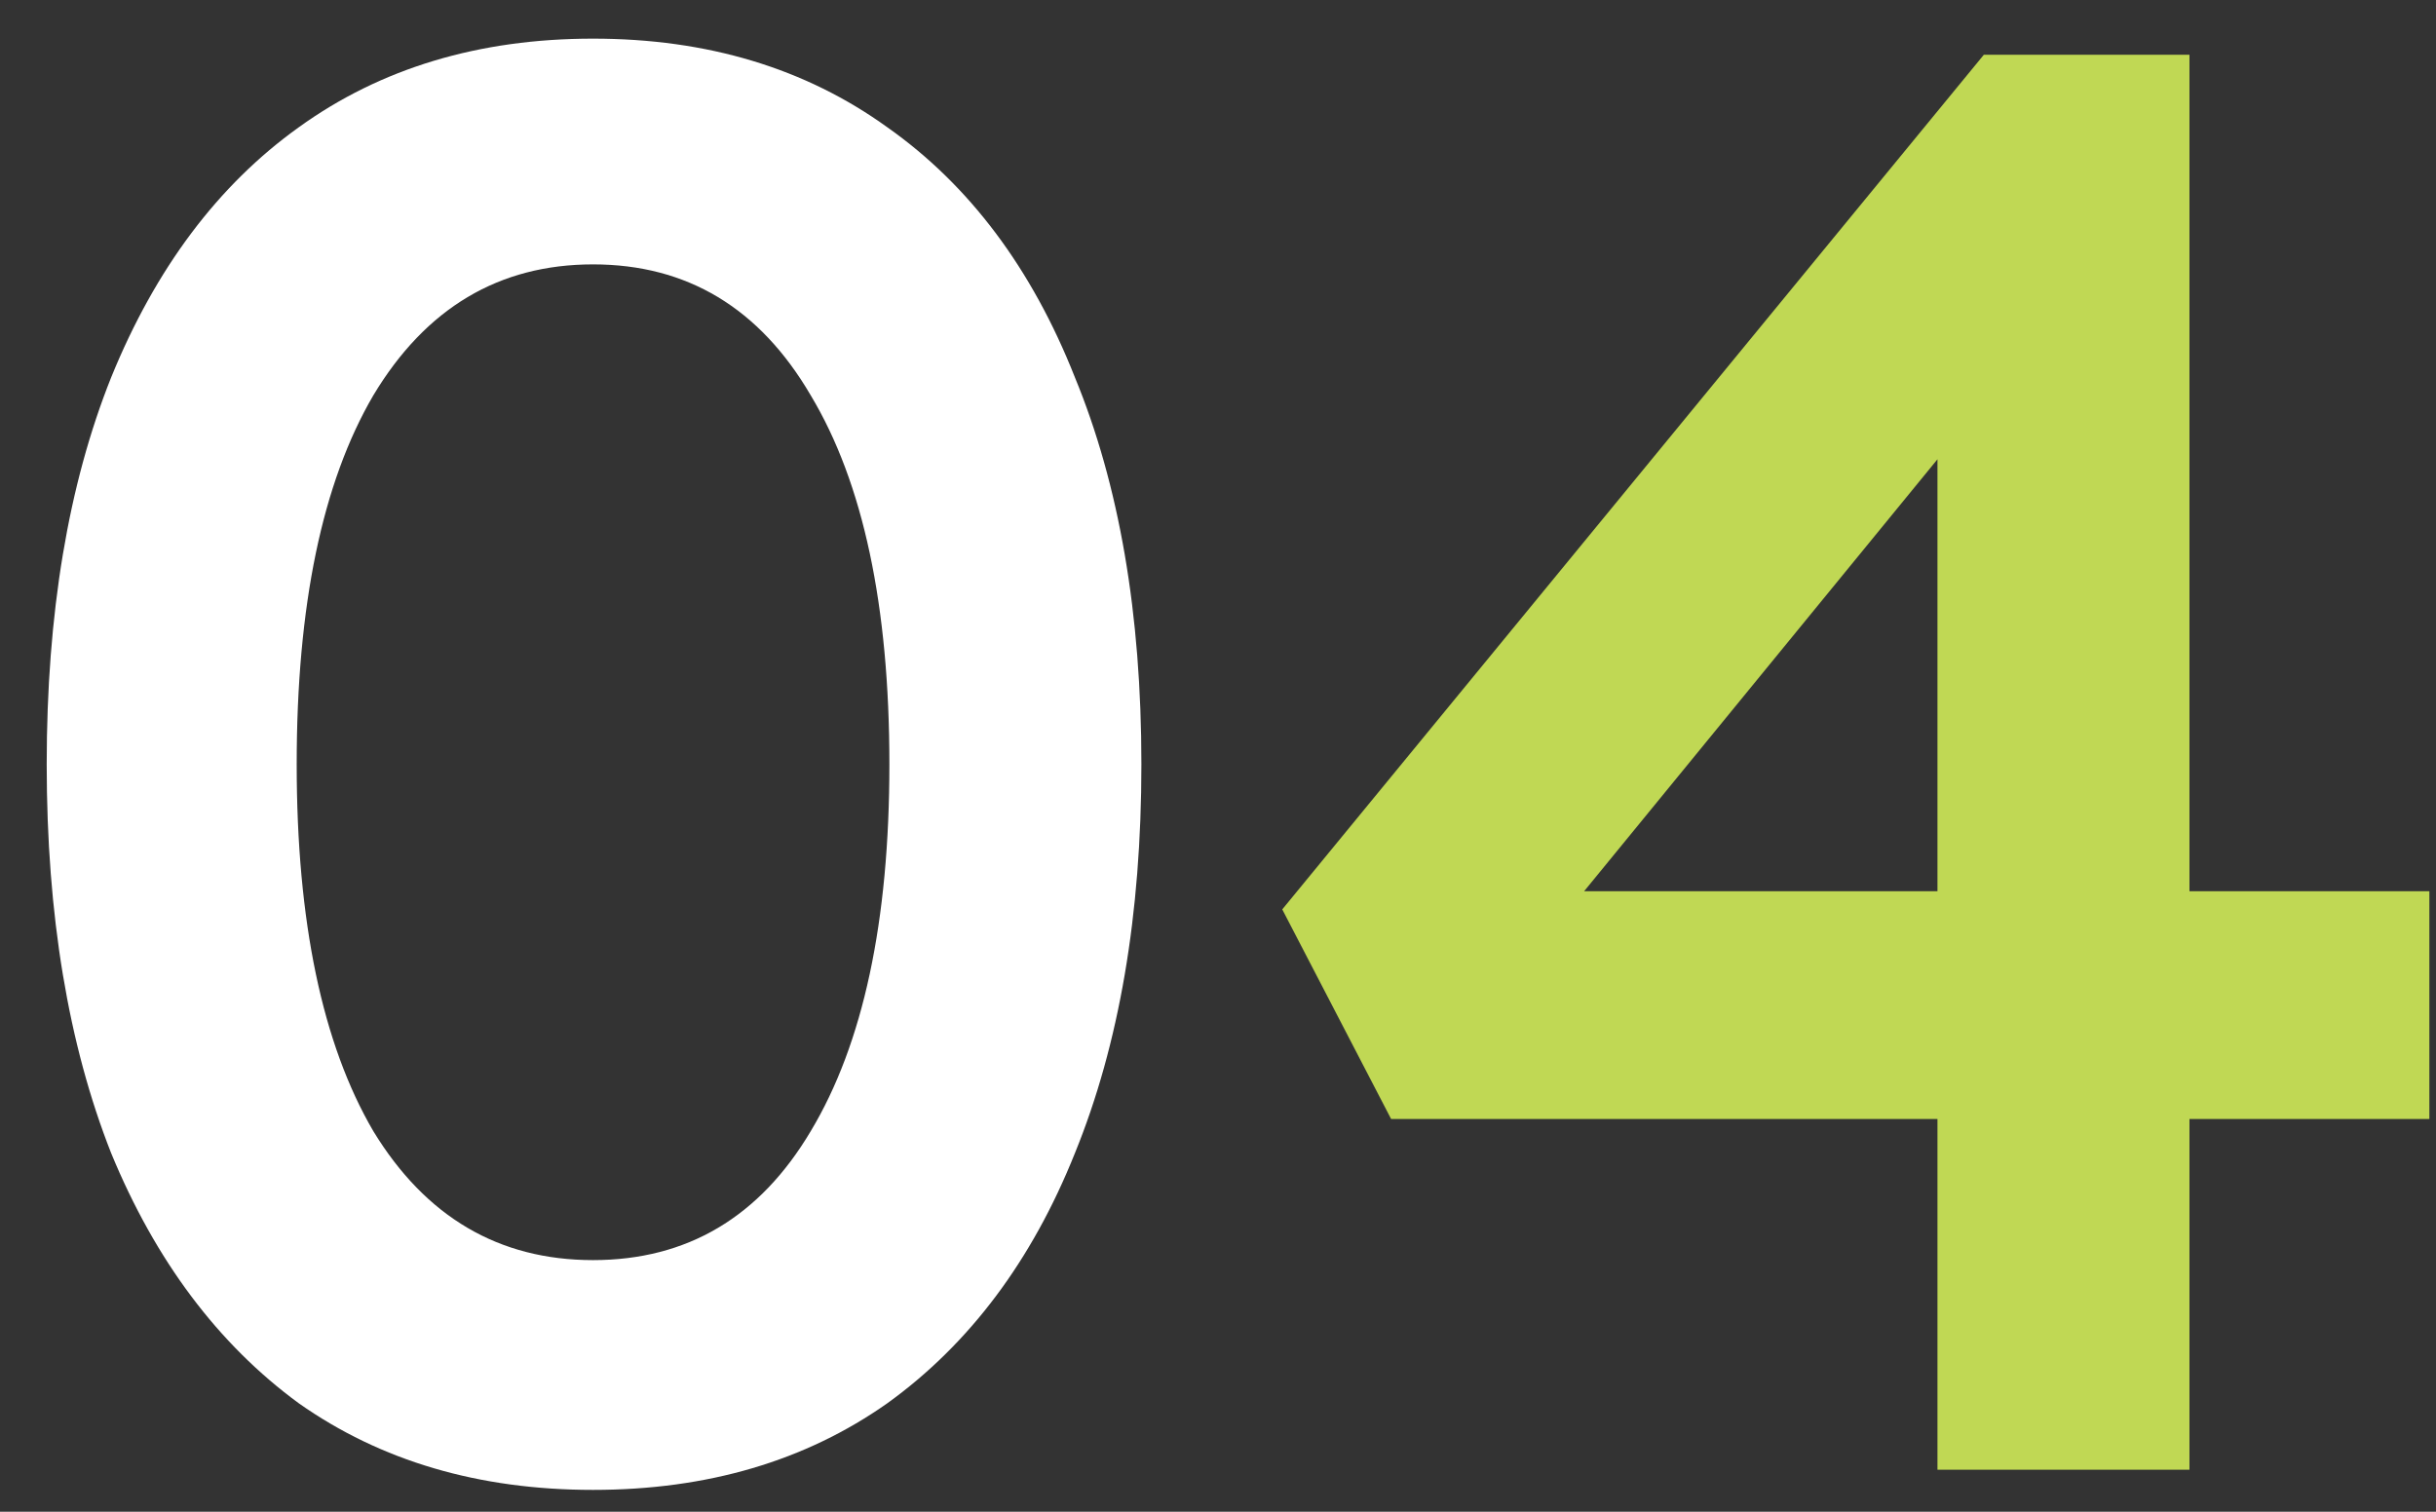
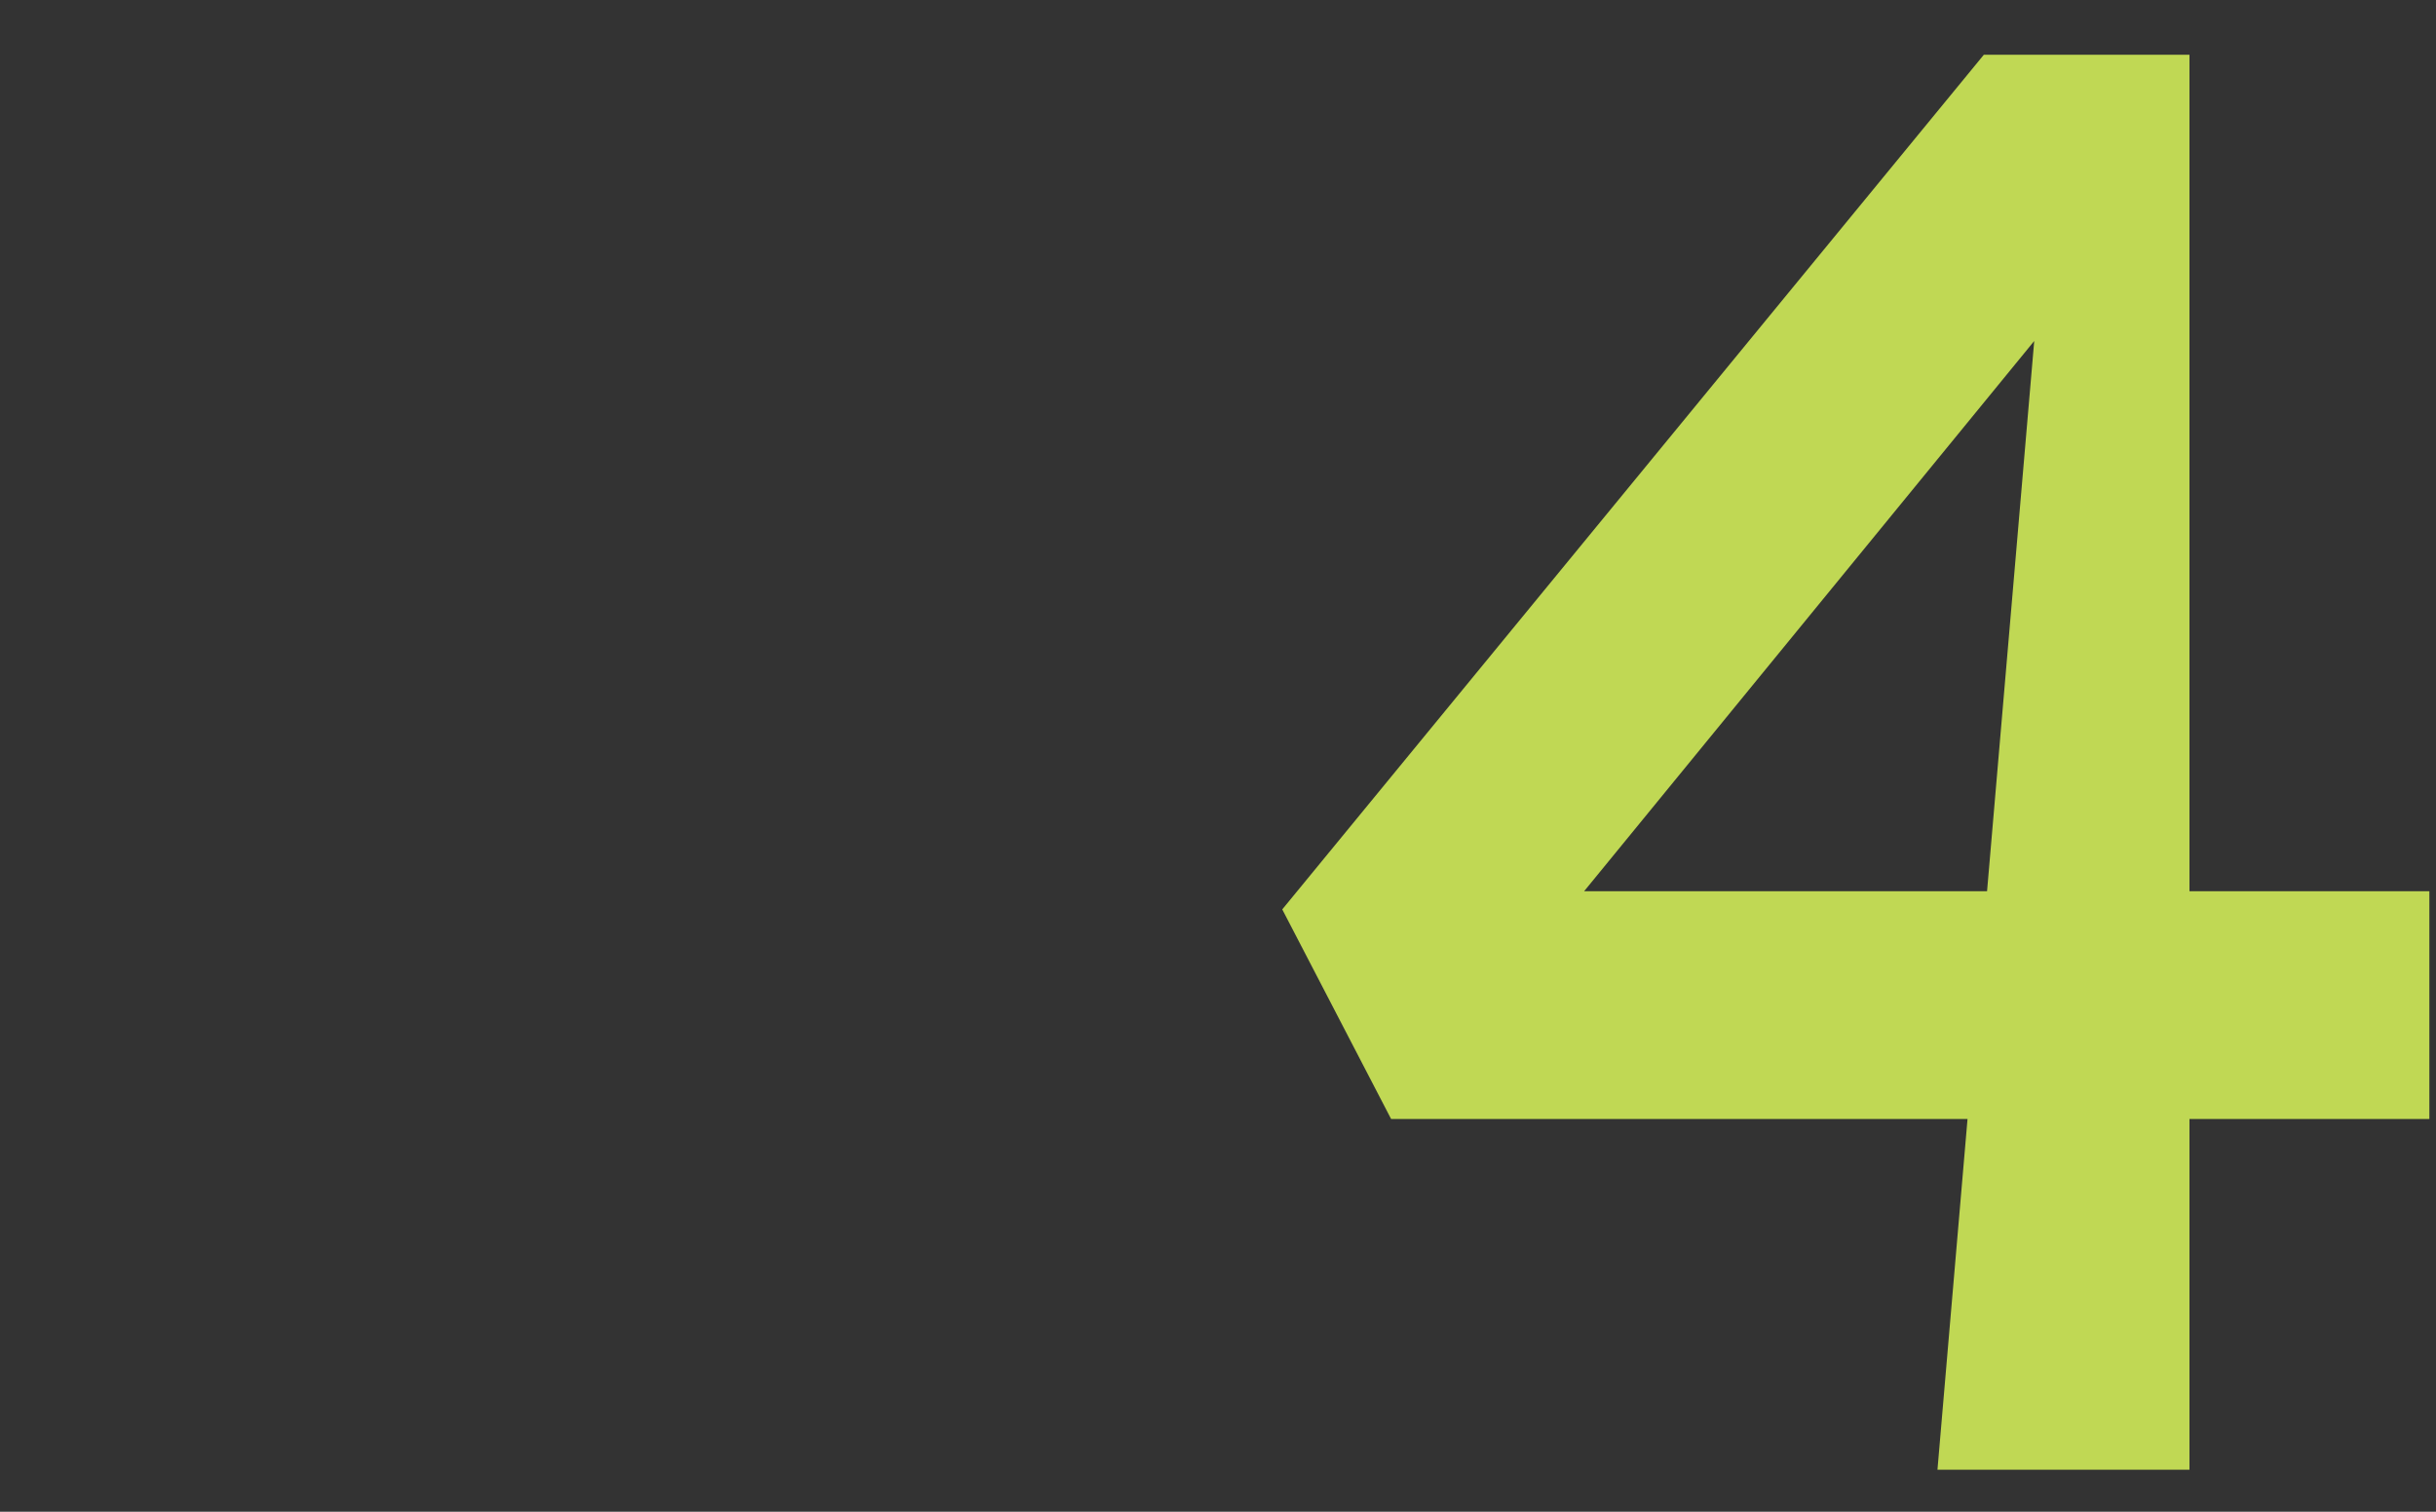
<svg xmlns="http://www.w3.org/2000/svg" width="29" height="18" viewBox="0 0 29 18" fill="none">
  <rect x="0" y="0" width="29" height="18" fill="#333333" stroke="none" />
-   <path d="M7.06 17.74C5.7 17.74 4.532 17.396 3.556 16.708C2.596 16.004 1.852 15.012 1.324 13.732C0.812 12.436 0.556 10.892 0.556 9.1C0.556 7.308 0.812 5.772 1.324 4.492C1.852 3.196 2.596 2.204 3.556 1.516C4.532 0.812 5.7 0.46 7.06 0.46C8.42 0.46 9.588 0.812 10.564 1.516C11.54 2.204 12.284 3.196 12.796 4.492C13.324 5.772 13.588 7.308 13.588 9.1C13.588 10.892 13.324 12.436 12.796 13.732C12.284 15.012 11.54 16.004 10.564 16.708C9.588 17.396 8.42 17.74 7.06 17.74ZM7.06 15.004C8.18 15.004 9.044 14.492 9.652 13.468C10.276 12.428 10.588 10.972 10.588 9.1C10.588 7.212 10.276 5.748 9.652 4.708C9.044 3.668 8.18 3.148 7.06 3.148C5.94 3.148 5.068 3.668 4.444 4.708C3.836 5.748 3.532 7.212 3.532 9.1C3.532 10.972 3.836 12.428 4.444 13.468C5.068 14.492 5.94 15.004 7.06 15.004Z" fill="white" />
-   <path d="M23.065 17.5V3.94L24.217 4.06L18.505 11.044L18.241 10.612H28.921V13.324H16.561L15.265 10.828L23.617 0.652H26.065V17.5H23.065Z" fill="#C0D854" />
+   <path d="M23.065 17.5L24.217 4.06L18.505 11.044L18.241 10.612H28.921V13.324H16.561L15.265 10.828L23.617 0.652H26.065V17.5H23.065Z" fill="#C0D854" />
</svg>